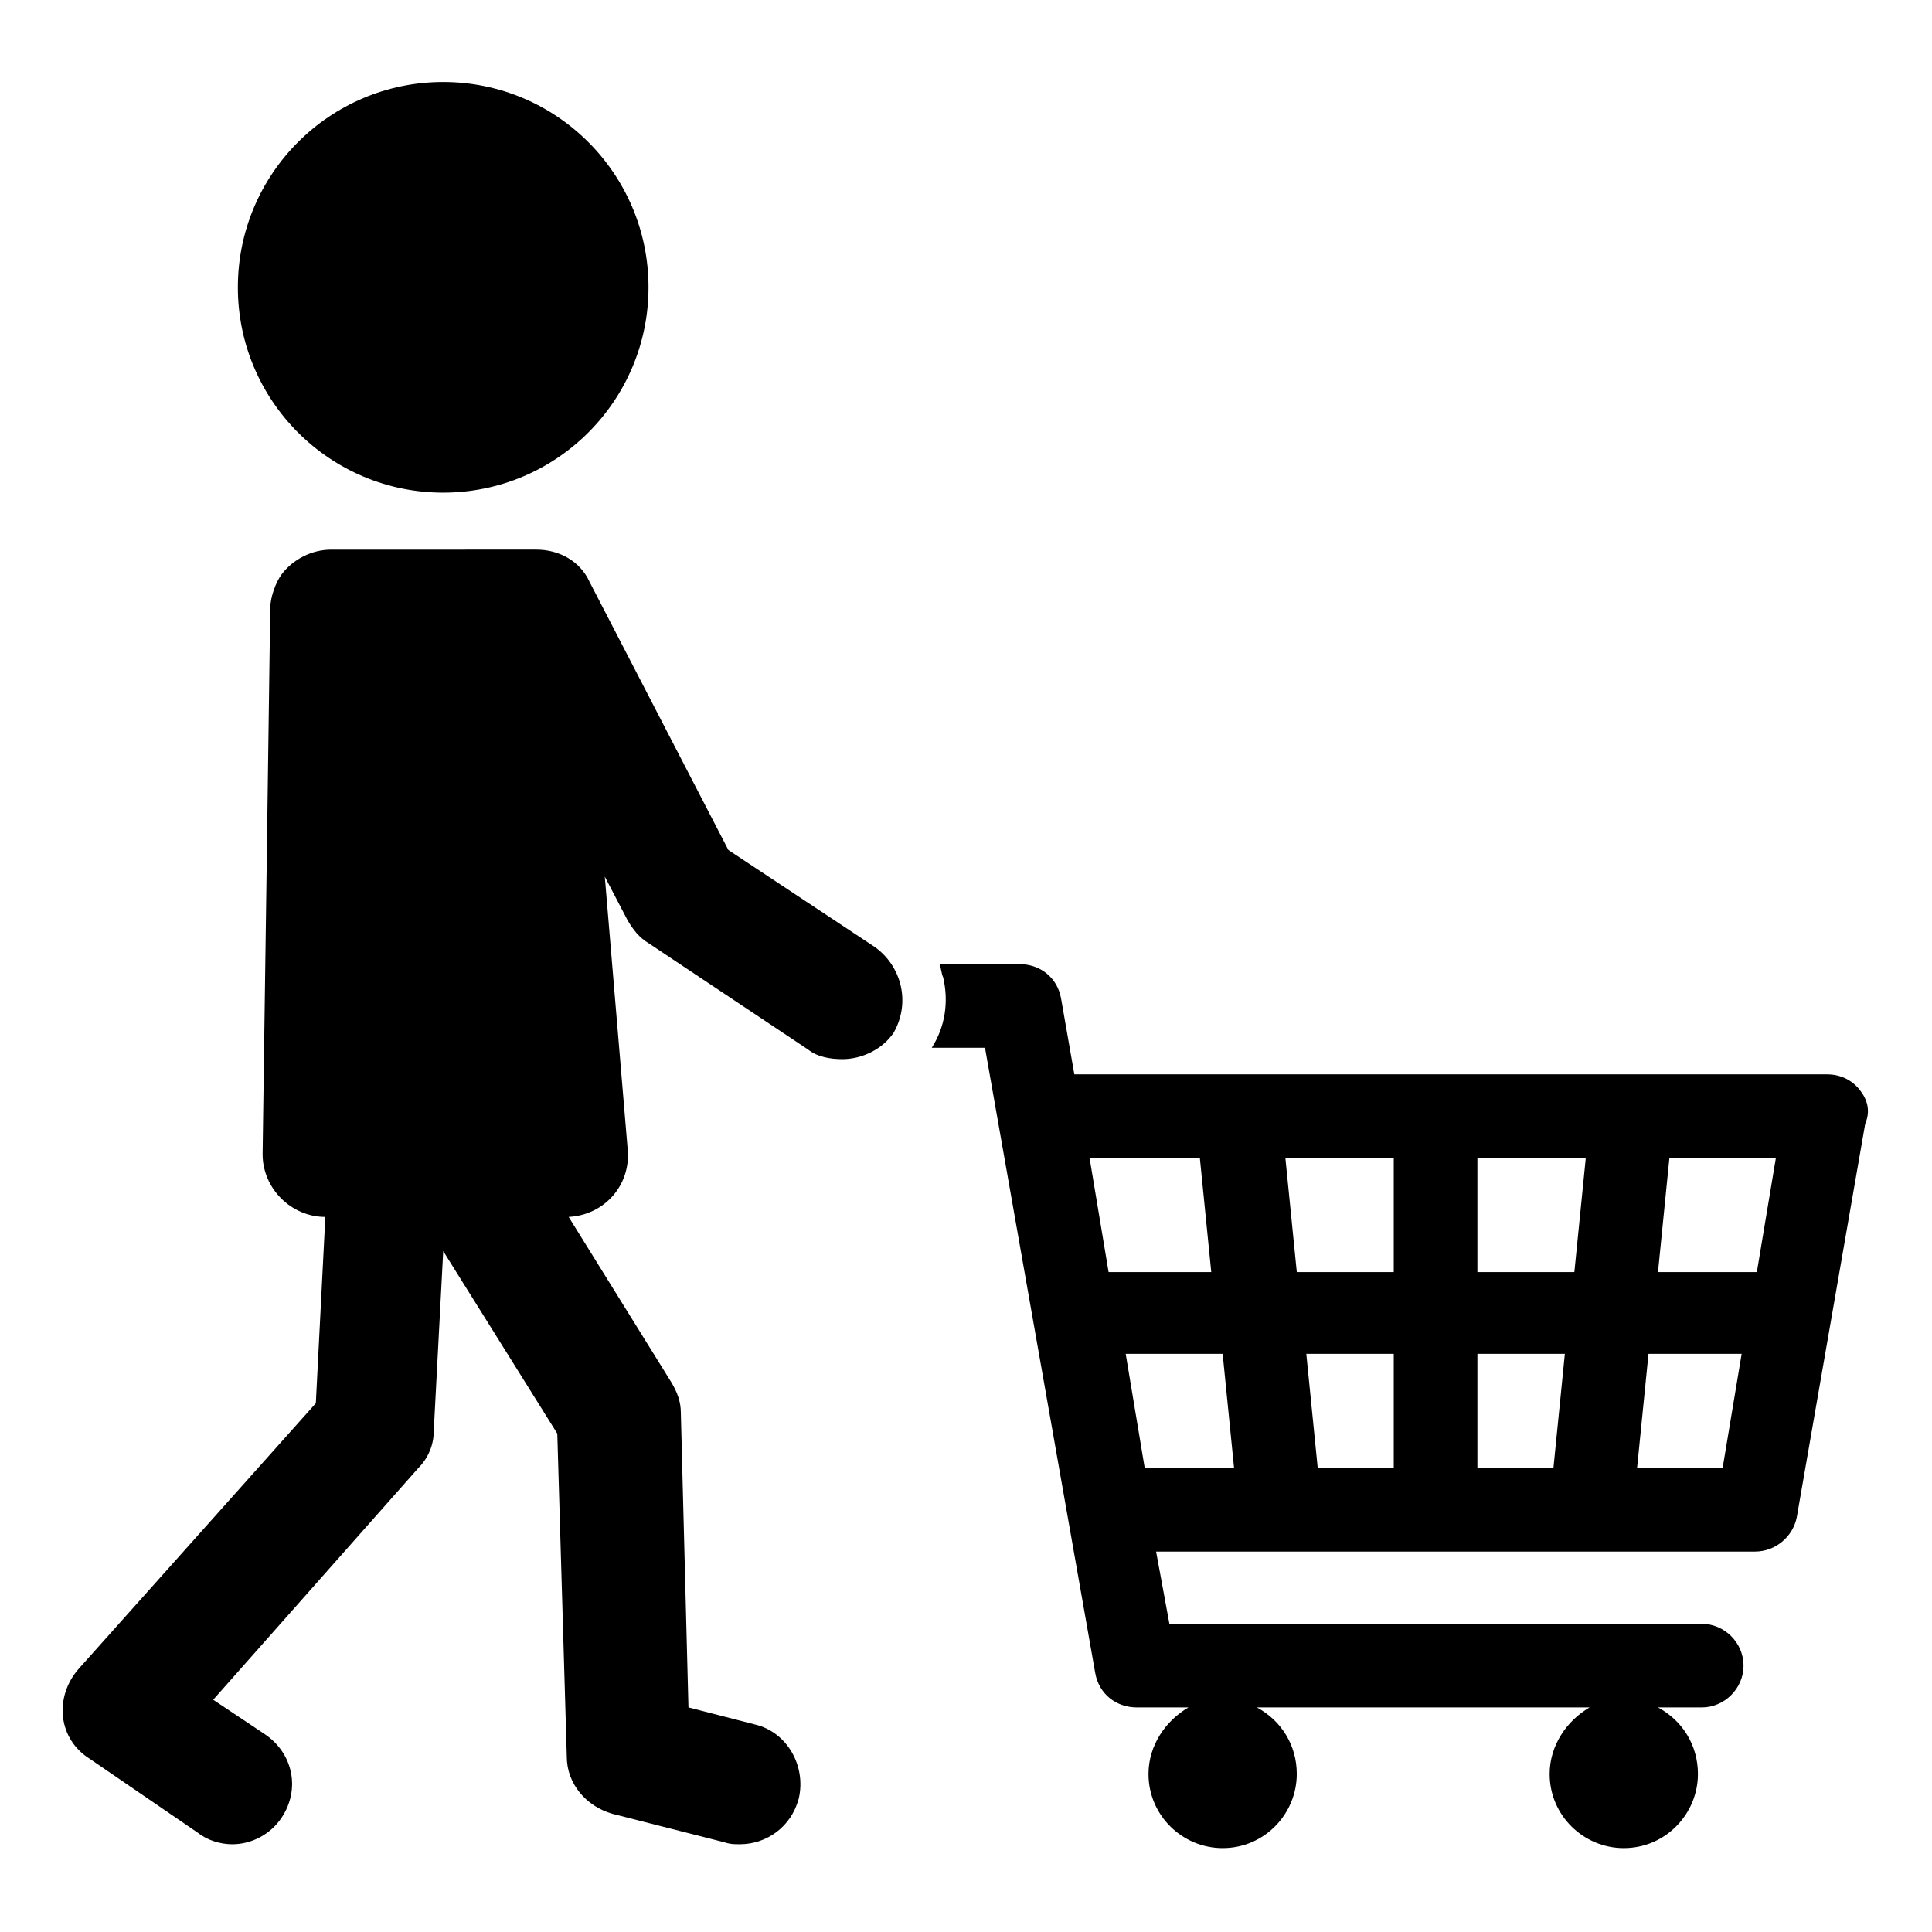
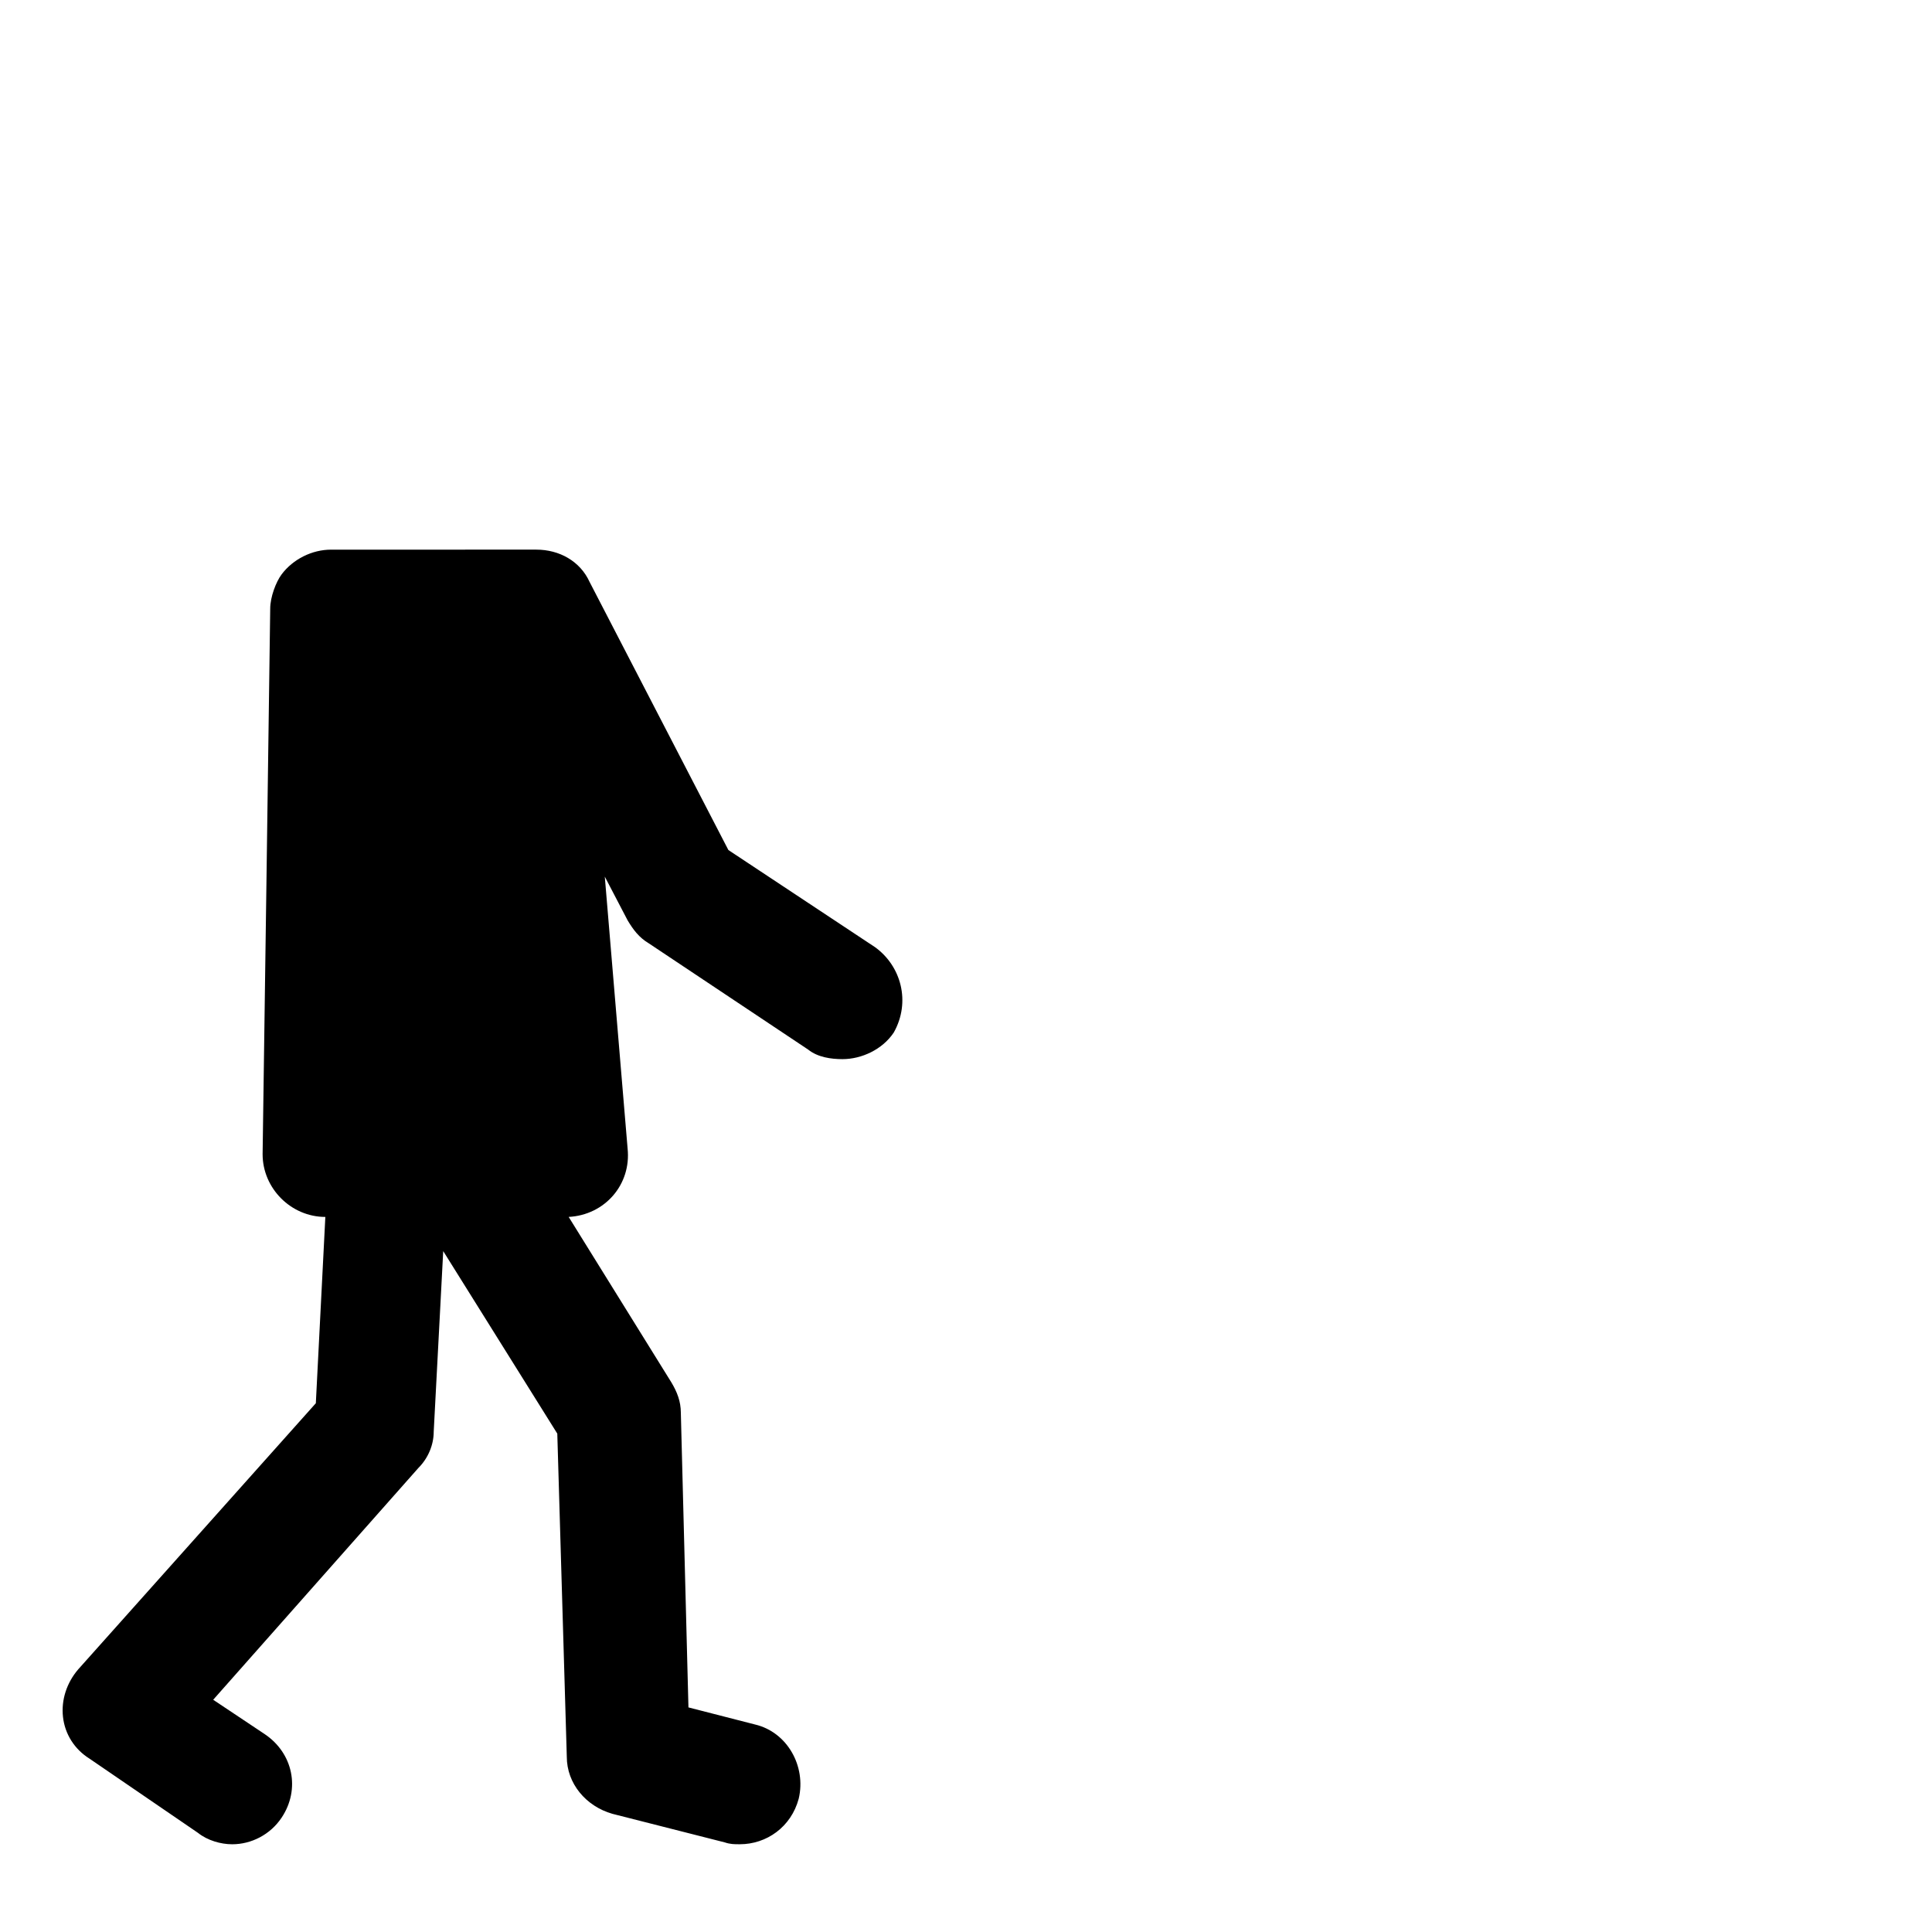
<svg xmlns="http://www.w3.org/2000/svg" fill="#000000" width="800px" height="800px" version="1.1" viewBox="144 144 512 512">
  <g>
-     <path d="m315.86 220.14c0 30.051-24.363 54.414-54.414 54.414s-54.41-24.363-54.41-54.414c0-30.047 24.359-54.41 54.41-54.41s54.414 24.363 54.414 54.41" />
-     <path d="m636.79 432.75c-2.016-2.519-5.039-4.031-8.566-4.031h-199.51l-3.527-20.152c-1.008-5.543-5.543-9.07-11.082-9.07h-21.16c0.504 1.008 0.504 2.519 1.008 3.527 1.512 6.551 0.504 13.098-3.023 18.641l14.105 0.004 29.223 165.75c1.008 5.543 5.543 9.07 11.082 9.07h13.602c-6.047 3.527-10.578 10.078-10.578 17.633 0 11.082 9.07 19.648 19.648 19.648 11.082 0 19.648-9.07 19.648-19.648 0-7.559-4.031-14.105-10.578-17.633h88.168c-6.047 3.527-10.578 10.078-10.578 17.633 0 11.082 9.07 19.648 19.648 19.648 11.082 0 19.648-9.07 19.648-19.648 0-7.559-4.031-14.105-10.578-17.633h11.586c6.047 0 11.082-5.039 11.082-11.082 0-6.047-5.039-11.082-11.082-11.082h-141.07l-3.527-19.145h158.7c5.543 0 10.078-4.031 11.082-9.07l18.137-104.29c1.512-3.531 0.504-6.555-1.512-9.074zm-204.04 18.137h29.223l3.023 30.23h-27.207zm14.609 82.121-5.039-30.23h25.695l3.023 30.23zm66 0h-20.152l-3.023-30.23h23.176zm0-51.891h-25.695l-3.023-30.23h28.719zm42.32 51.891h-20.152v-30.23h23.176zm5.543-51.891h-25.695v-30.23h28.719zm39.297 51.891h-22.672l3.023-30.23h24.688zm9.066-51.891h-26.199l3.023-30.23h28.215z" />
    <path d="m375.82 394.96-38.793-25.695-36.777-71.039c-2.519-5.543-8.062-8.566-14.105-8.566l-54.414 0.004c-5.039 0-10.078 2.519-13.098 6.551-1.512 2.016-3.023 6.047-3.023 9.07 0 2.519-2.016 144.59-2.016 144.59 0 9.07 7.559 16.625 16.625 16.625l-2.519 49.371-62.977 70.531c-3.023 3.527-4.535 8.062-4.031 12.594 0.504 4.535 3.023 8.566 7.055 11.082l28.719 19.648c2.519 2.016 6.047 3.023 9.07 3.023 5.039 0 10.078-2.519 13.098-7.055 5.039-7.559 3.023-17.129-4.535-22.168l-13.602-9.07 54.41-61.465c2.519-2.519 4.031-6.047 4.031-9.574l2.519-47.863 30.23 48.367 2.519 85.648c0 7.055 5.039 13.098 12.09 15.113l29.727 7.559c1.512 0.504 2.519 0.504 4.031 0.504 7.055 0 13.602-4.535 15.617-12.09 2.016-8.566-3.023-17.633-11.586-19.648l-17.641-4.527-2.016-78.09c0-3.023-1.008-5.543-2.519-8.062l-27.207-43.832c9.574-0.504 16.625-8.566 15.617-18.137l-6.043-72.043 6.047 11.586c1.512 2.519 3.023 4.535 5.543 6.047l42.32 28.215c2.519 2.016 6.047 2.519 9.07 2.519 5.039 0 10.578-2.519 13.602-7.055 4.531-8.062 2.012-17.633-5.039-22.672z" />
  </g>
</svg>